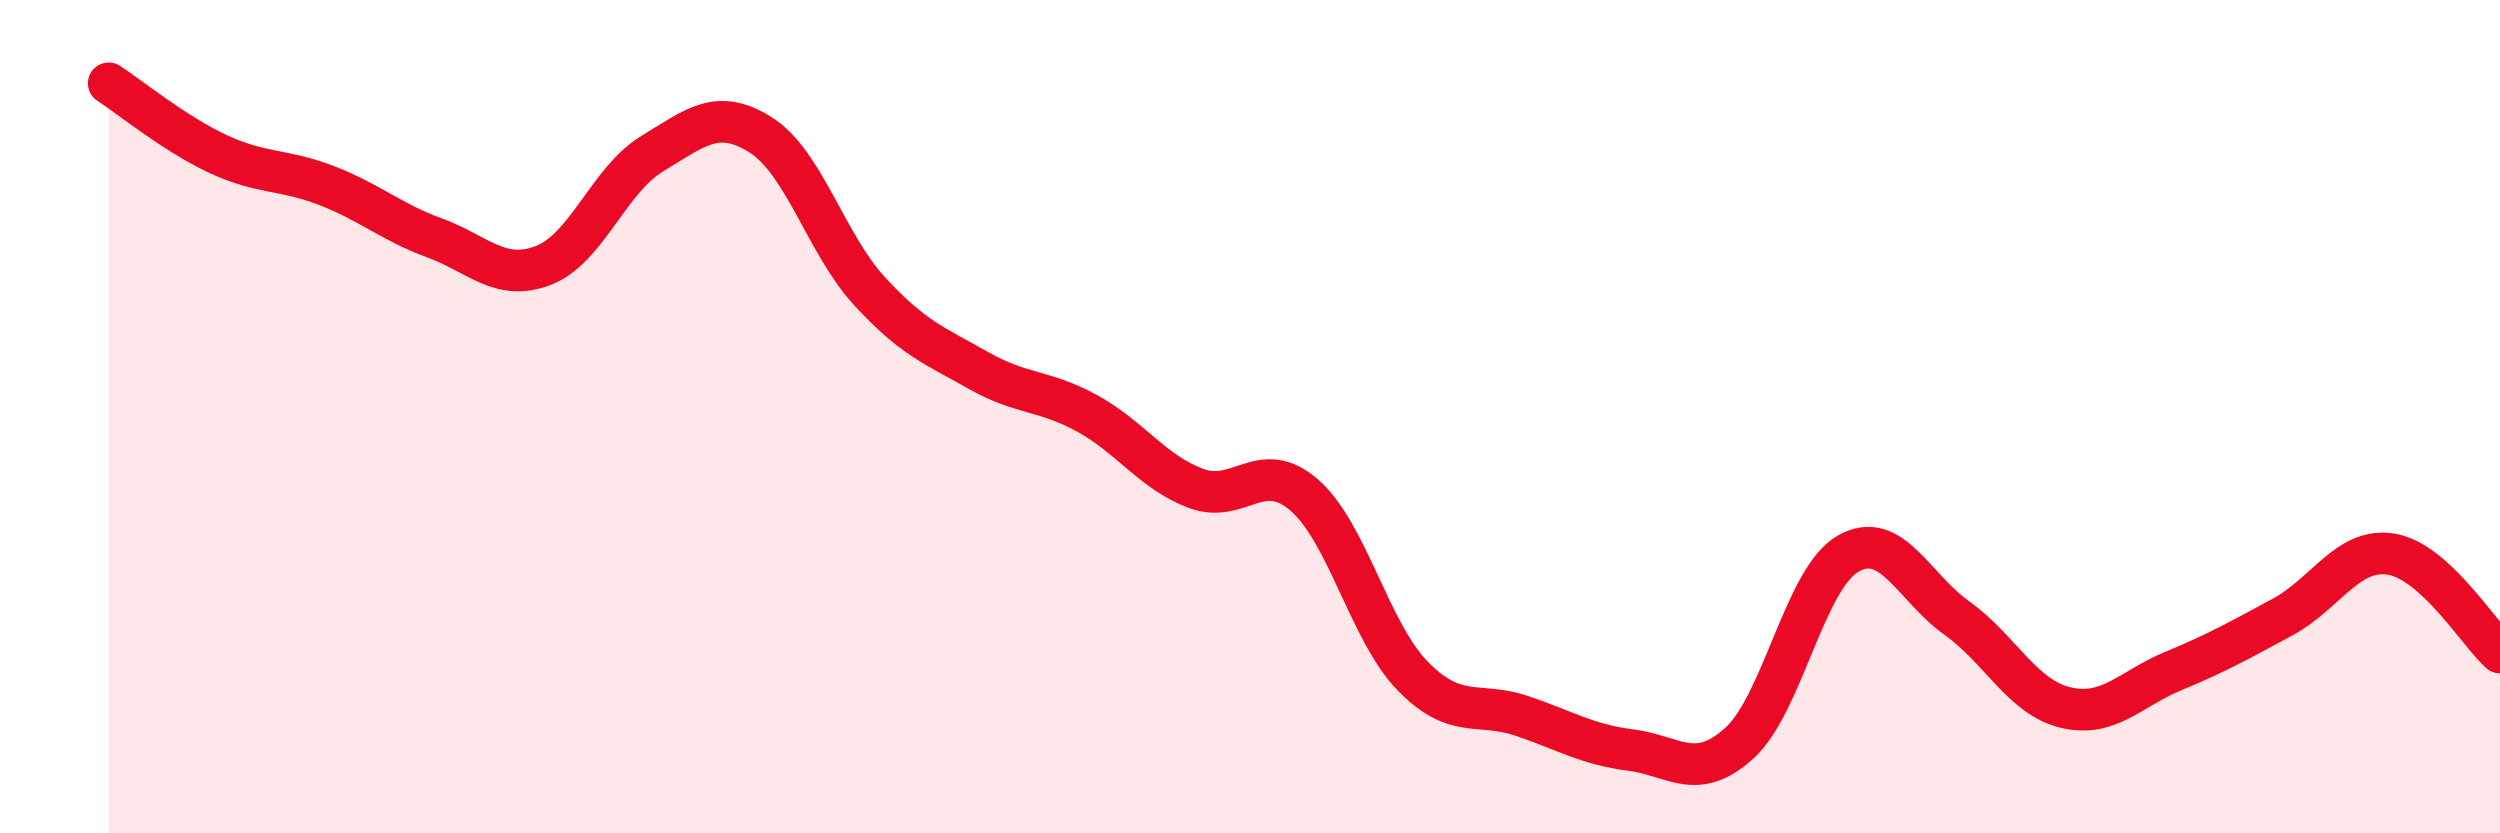
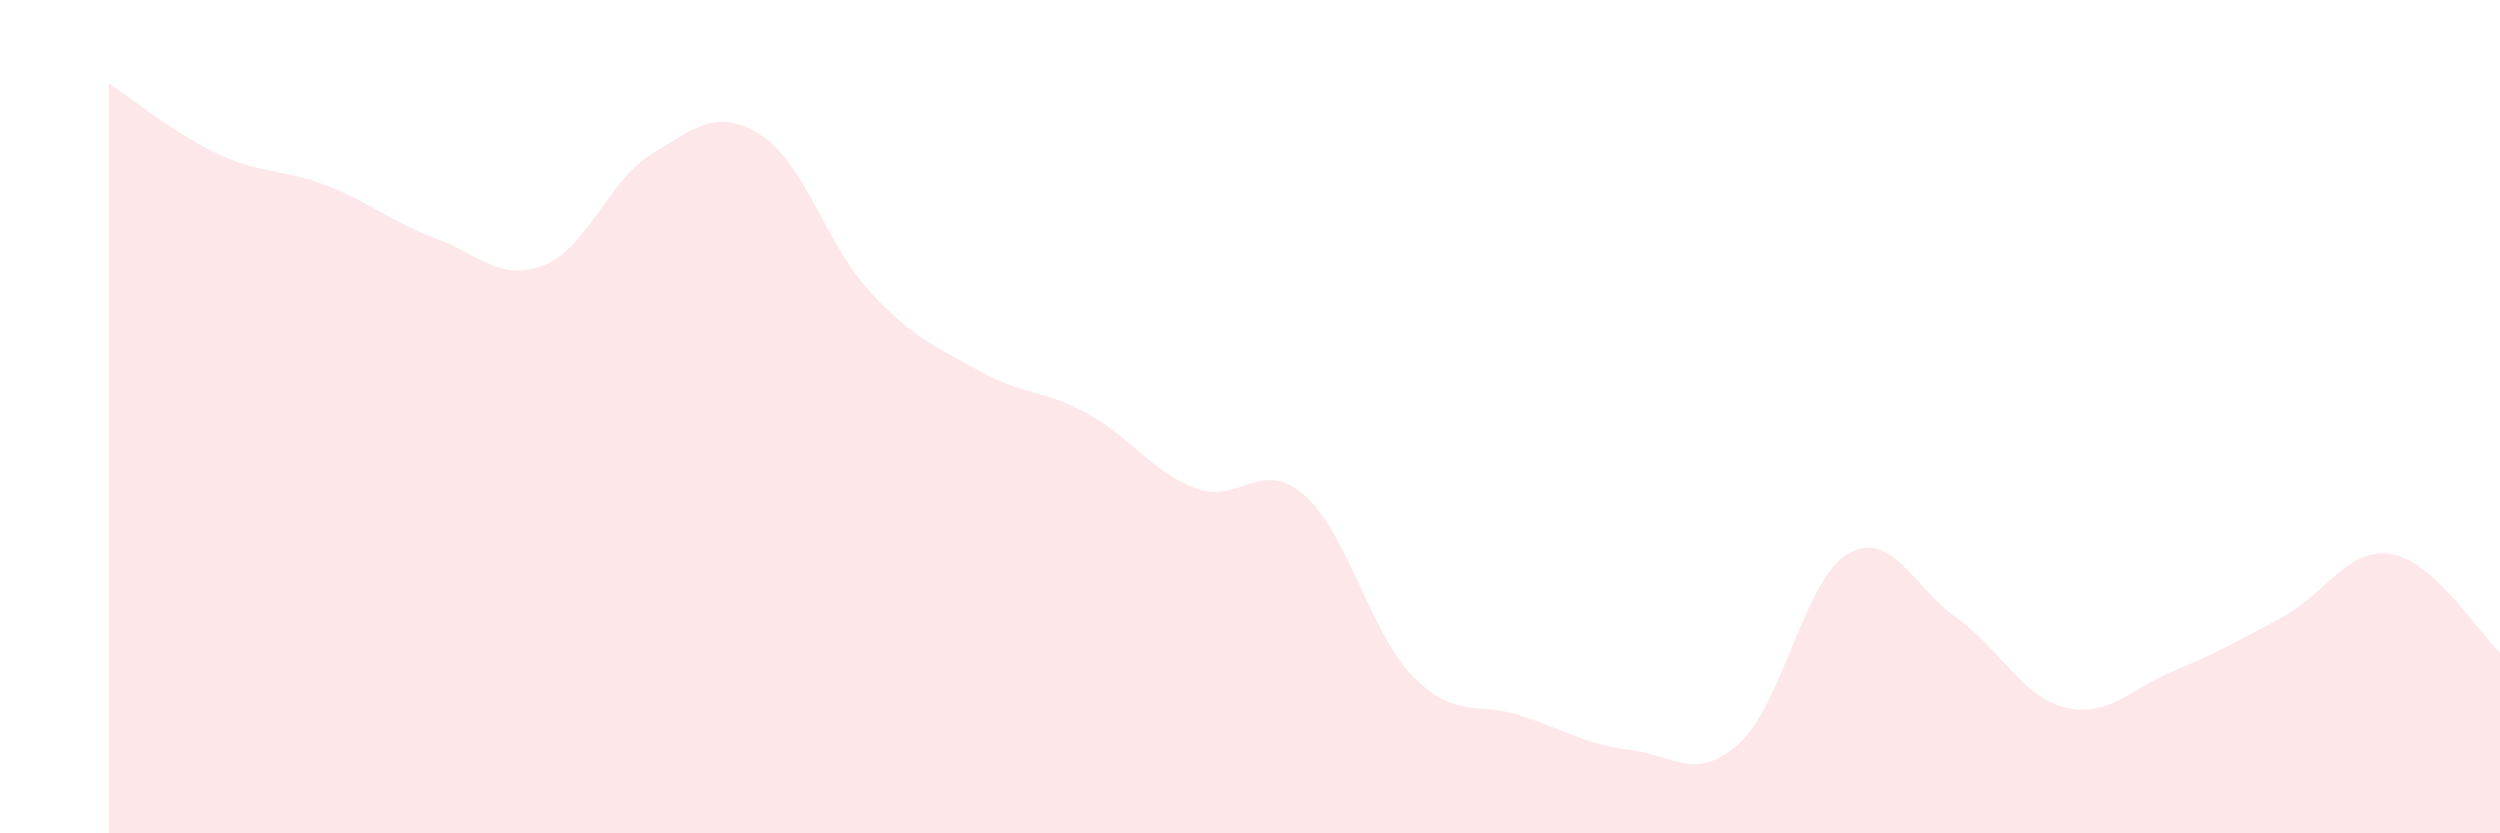
<svg xmlns="http://www.w3.org/2000/svg" width="60" height="20" viewBox="0 0 60 20">
  <path d="M 2.61,2 C 3.13,2.34 4.18,3.2 5.22,3.69 C 6.26,4.18 6.79,4.05 7.83,4.45 C 8.87,4.85 9.39,5.33 10.43,5.71 C 11.47,6.09 12,6.77 13.04,6.37 C 14.08,5.97 14.61,4.32 15.65,3.69 C 16.69,3.06 17.22,2.58 18.26,3.24 C 19.3,3.9 19.83,5.86 20.87,6.99 C 21.91,8.12 22.44,8.3 23.48,8.89 C 24.52,9.48 25.05,9.35 26.09,9.92 C 27.13,10.49 27.66,11.33 28.7,11.72 C 29.74,12.11 30.26,10.98 31.3,11.88 C 32.34,12.78 32.87,15.17 33.91,16.23 C 34.95,17.29 35.48,16.83 36.52,17.18 C 37.56,17.53 38.09,17.87 39.13,18 C 40.17,18.13 40.7,18.78 41.74,17.84 C 42.78,16.9 43.31,13.89 44.35,13.29 C 45.39,12.69 45.92,14.09 46.96,14.83 C 48,15.57 48.53,16.73 49.57,16.98 C 50.61,17.23 51.13,16.53 52.17,16.1 C 53.21,15.67 53.74,15.37 54.78,14.81 C 55.82,14.25 56.35,13.13 57.39,13.3 C 58.43,13.47 59.48,15.19 60,15.66L60 20L2.61 20Z" fill="#EB0A25" opacity="0.1" stroke-linecap="round" stroke-linejoin="round" />
-   <path d="M 2.61,2 C 3.13,2.34 4.18,3.2 5.22,3.69 C 6.26,4.18 6.79,4.05 7.83,4.45 C 8.87,4.85 9.39,5.33 10.43,5.71 C 11.47,6.09 12,6.77 13.04,6.37 C 14.08,5.97 14.61,4.32 15.65,3.69 C 16.69,3.06 17.22,2.58 18.26,3.24 C 19.3,3.9 19.83,5.86 20.87,6.99 C 21.91,8.12 22.44,8.3 23.48,8.89 C 24.52,9.48 25.05,9.35 26.09,9.92 C 27.13,10.49 27.66,11.33 28.7,11.72 C 29.74,12.11 30.26,10.98 31.3,11.88 C 32.34,12.78 32.87,15.17 33.91,16.23 C 34.95,17.29 35.48,16.83 36.52,17.18 C 37.56,17.53 38.09,17.87 39.13,18 C 40.17,18.13 40.7,18.78 41.74,17.84 C 42.78,16.9 43.31,13.89 44.35,13.29 C 45.39,12.69 45.92,14.09 46.96,14.83 C 48,15.57 48.53,16.73 49.57,16.98 C 50.61,17.23 51.13,16.53 52.17,16.1 C 53.21,15.67 53.74,15.37 54.78,14.81 C 55.82,14.25 56.35,13.13 57.39,13.3 C 58.43,13.47 59.48,15.19 60,15.66" stroke="#EB0A25" stroke-width="1" fill="none" stroke-linecap="round" stroke-linejoin="round" />
</svg>